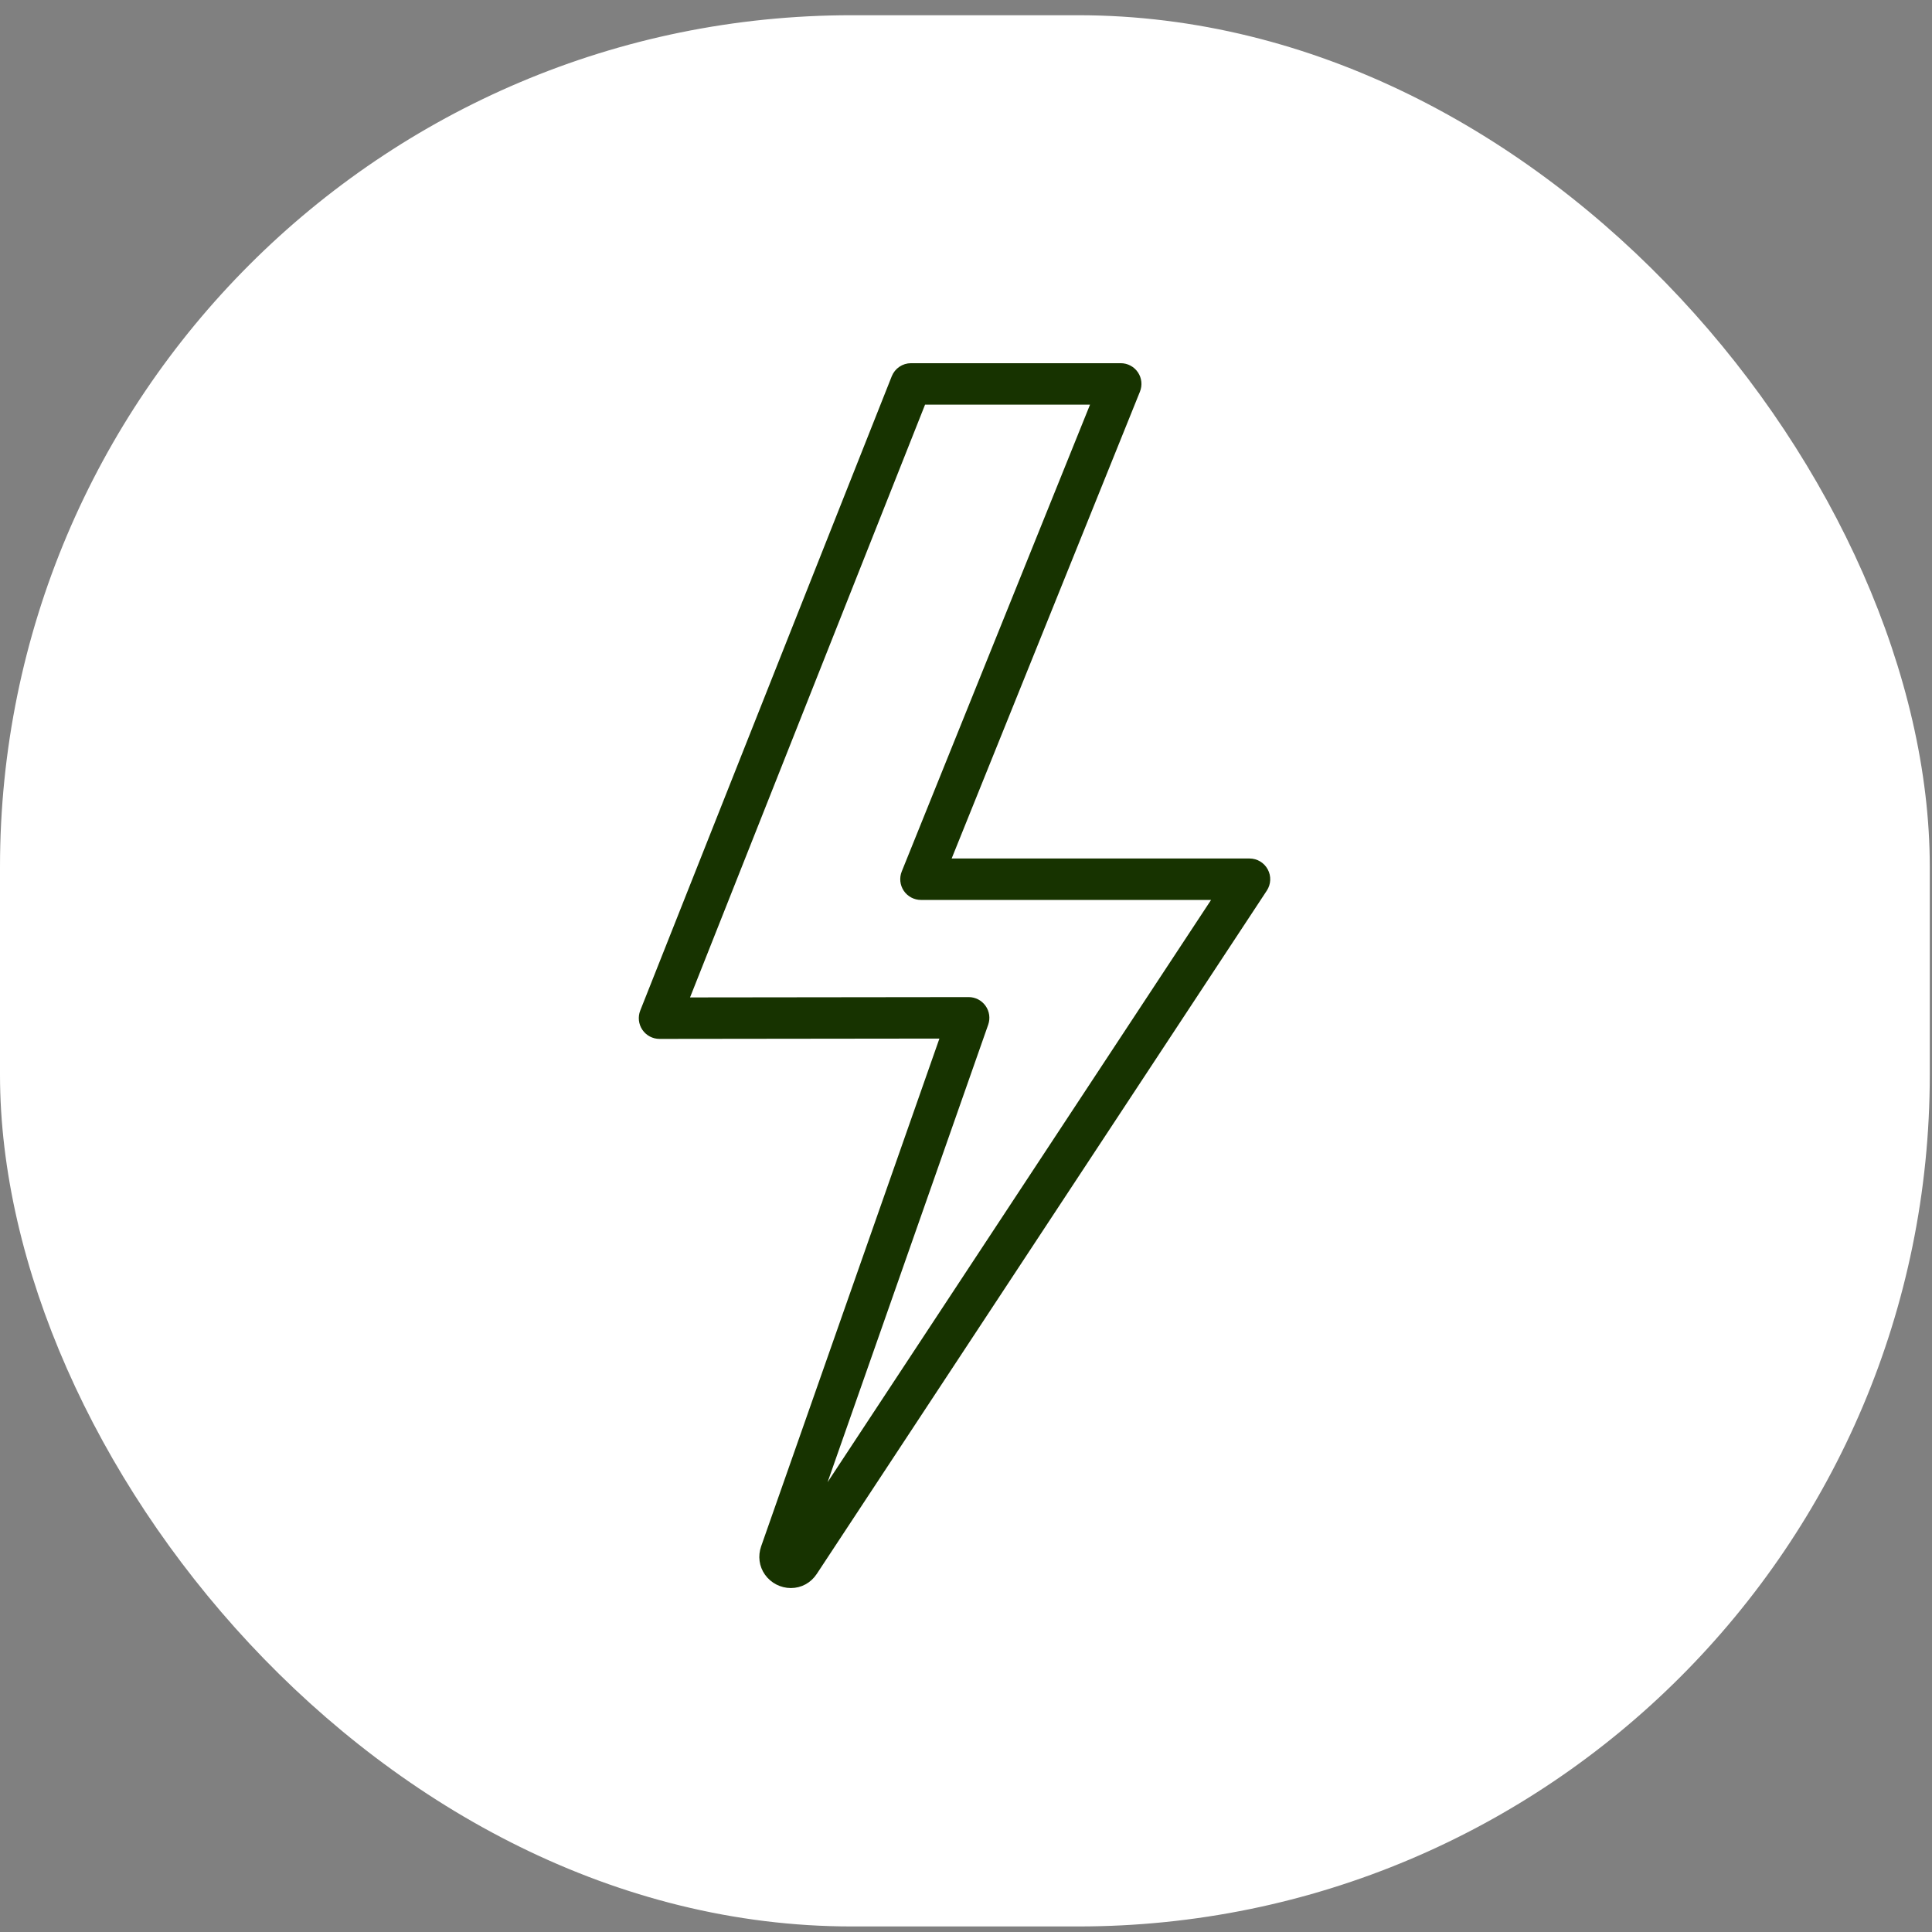
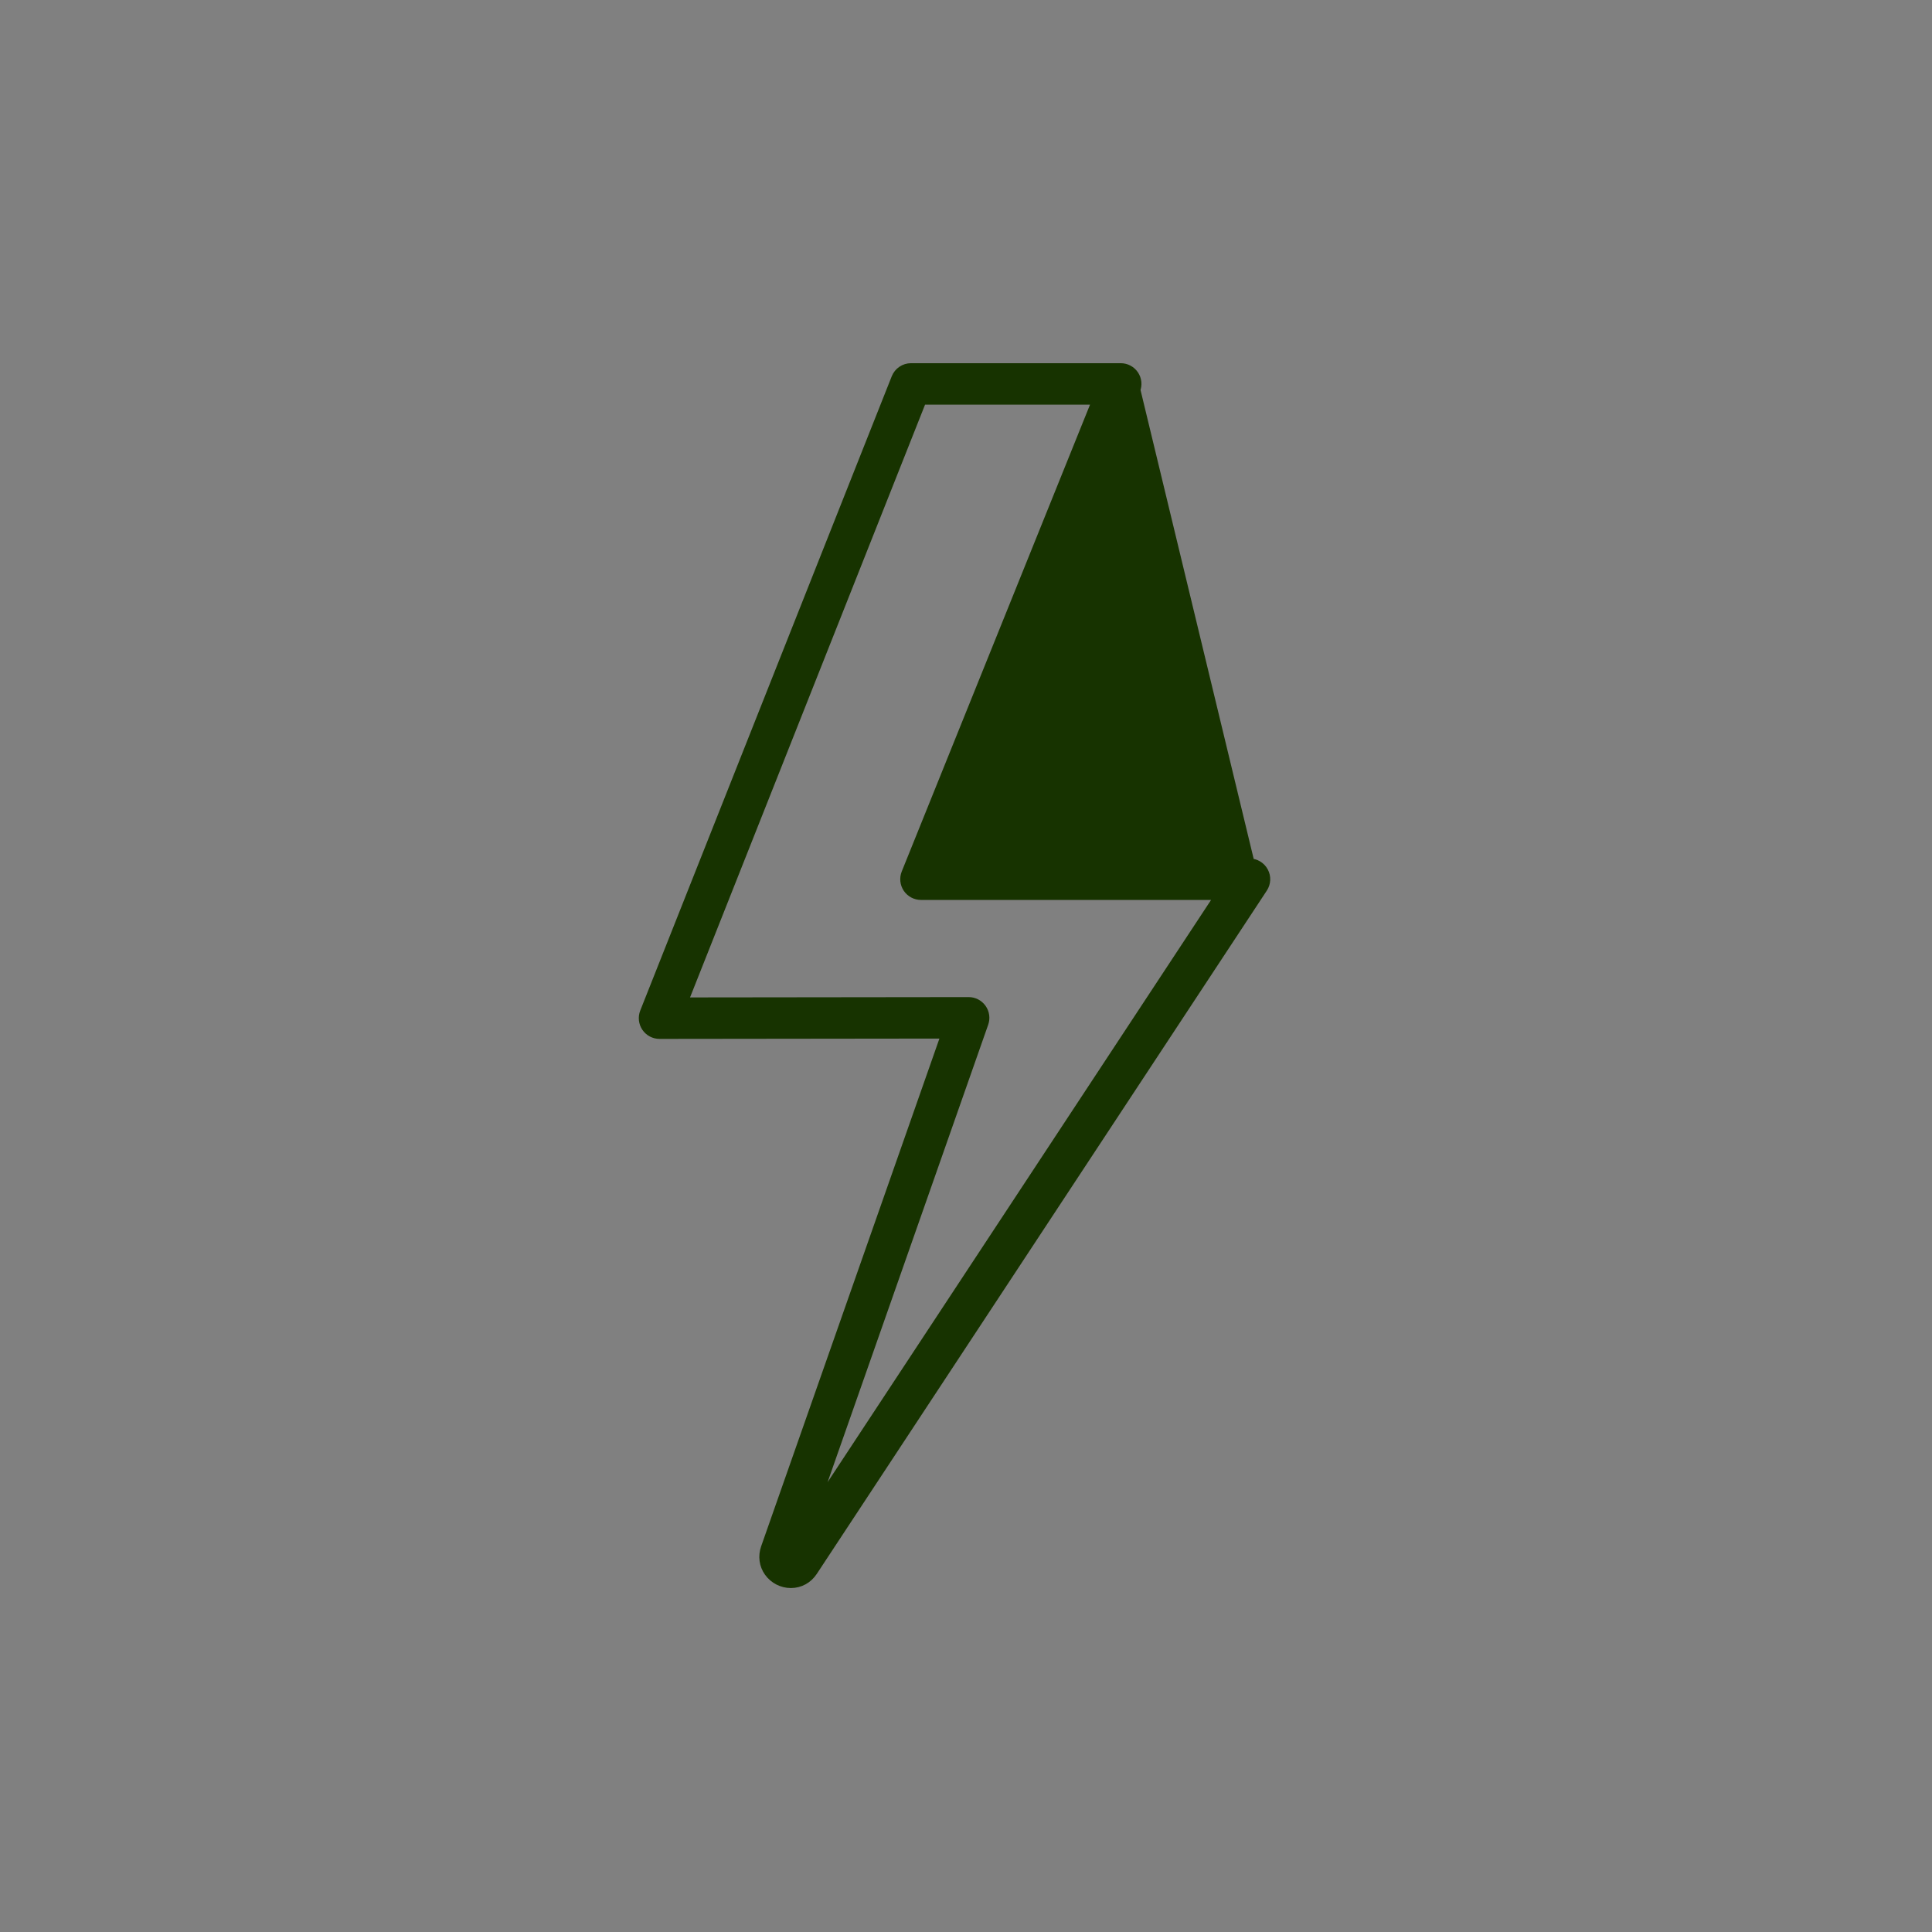
<svg xmlns="http://www.w3.org/2000/svg" width="93px" height="93px" viewBox="0 0 93 93" version="1.1">
  <rect x="0" y="0" width="93" height="93" fill="#808080" stroke="none" />
  <title>Group 4</title>
  <desc>Created with Sketch.</desc>
  <defs />
  <g id="v02" stroke="none" stroke-width="1" fill="none" fill-rule="evenodd">
    <g id="Medlemsside" transform="translate(-675, -1002)">
      <g id="Group-3" transform="translate(122, 1002)">
        <g id="Group-4" transform="translate(553, 0)">
-           <rect id="Rectangle-25-Copy-8" fill="#FFFFFF" x="0" y="0.733" width="92.893" height="92" rx="41" />
-           <path d="M46.629,48.247 C46.87,48.247 47.097,48.364 47.237,48.562 C47.378,48.759 47.413,49.013 47.333,49.242 L38.928,73.182 L58.761,43.07 L44.332,43.07 C44.084,43.07 43.851,42.946 43.712,42.74 C43.574,42.535 43.546,42.273 43.639,42.043 L52.841,19.227 L44.36,19.227 L32.848,48.263 L46.628,48.247 L46.629,48.247 Z M38.071,76.193 L38.071,76.193 C37.657,76.193 37.266,75.991 37.027,75.654 C36.793,75.324 36.738,74.91 36.875,74.518 L45.573,49.743 L31.748,49.759 C31.748,49.759 31.748,49.759 31.747,49.759 C31.499,49.759 31.269,49.637 31.129,49.432 C30.99,49.227 30.961,48.967 31.052,48.736 L43.158,18.205 C43.272,17.92 43.547,17.733 43.853,17.733 L53.948,17.733 C54.197,17.733 54.429,17.856 54.568,18.062 C54.707,18.268 54.734,18.529 54.641,18.76 L45.439,41.575 L60.147,41.575 C60.423,41.575 60.675,41.726 60.805,41.968 C60.936,42.21 60.922,42.504 60.772,42.733 L39.109,75.624 C38.871,75.986 38.492,76.193 38.071,76.193 L38.071,76.193 Z" id="Fill-94" stroke="#173300" stroke-width="0.5" fill="#173300" />
+           <path d="M46.629,48.247 C46.87,48.247 47.097,48.364 47.237,48.562 C47.378,48.759 47.413,49.013 47.333,49.242 L38.928,73.182 L58.761,43.07 L44.332,43.07 C44.084,43.07 43.851,42.946 43.712,42.74 C43.574,42.535 43.546,42.273 43.639,42.043 L52.841,19.227 L44.36,19.227 L32.848,48.263 L46.628,48.247 L46.629,48.247 Z M38.071,76.193 L38.071,76.193 C37.657,76.193 37.266,75.991 37.027,75.654 C36.793,75.324 36.738,74.91 36.875,74.518 L45.573,49.743 L31.748,49.759 C31.748,49.759 31.748,49.759 31.747,49.759 C31.499,49.759 31.269,49.637 31.129,49.432 C30.99,49.227 30.961,48.967 31.052,48.736 L43.158,18.205 C43.272,17.92 43.547,17.733 43.853,17.733 L53.948,17.733 C54.197,17.733 54.429,17.856 54.568,18.062 C54.707,18.268 54.734,18.529 54.641,18.76 L60.147,41.575 C60.423,41.575 60.675,41.726 60.805,41.968 C60.936,42.21 60.922,42.504 60.772,42.733 L39.109,75.624 C38.871,75.986 38.492,76.193 38.071,76.193 L38.071,76.193 Z" id="Fill-94" stroke="#173300" stroke-width="0.5" fill="#173300" />
        </g>
      </g>
    </g>
  </g>
</svg>